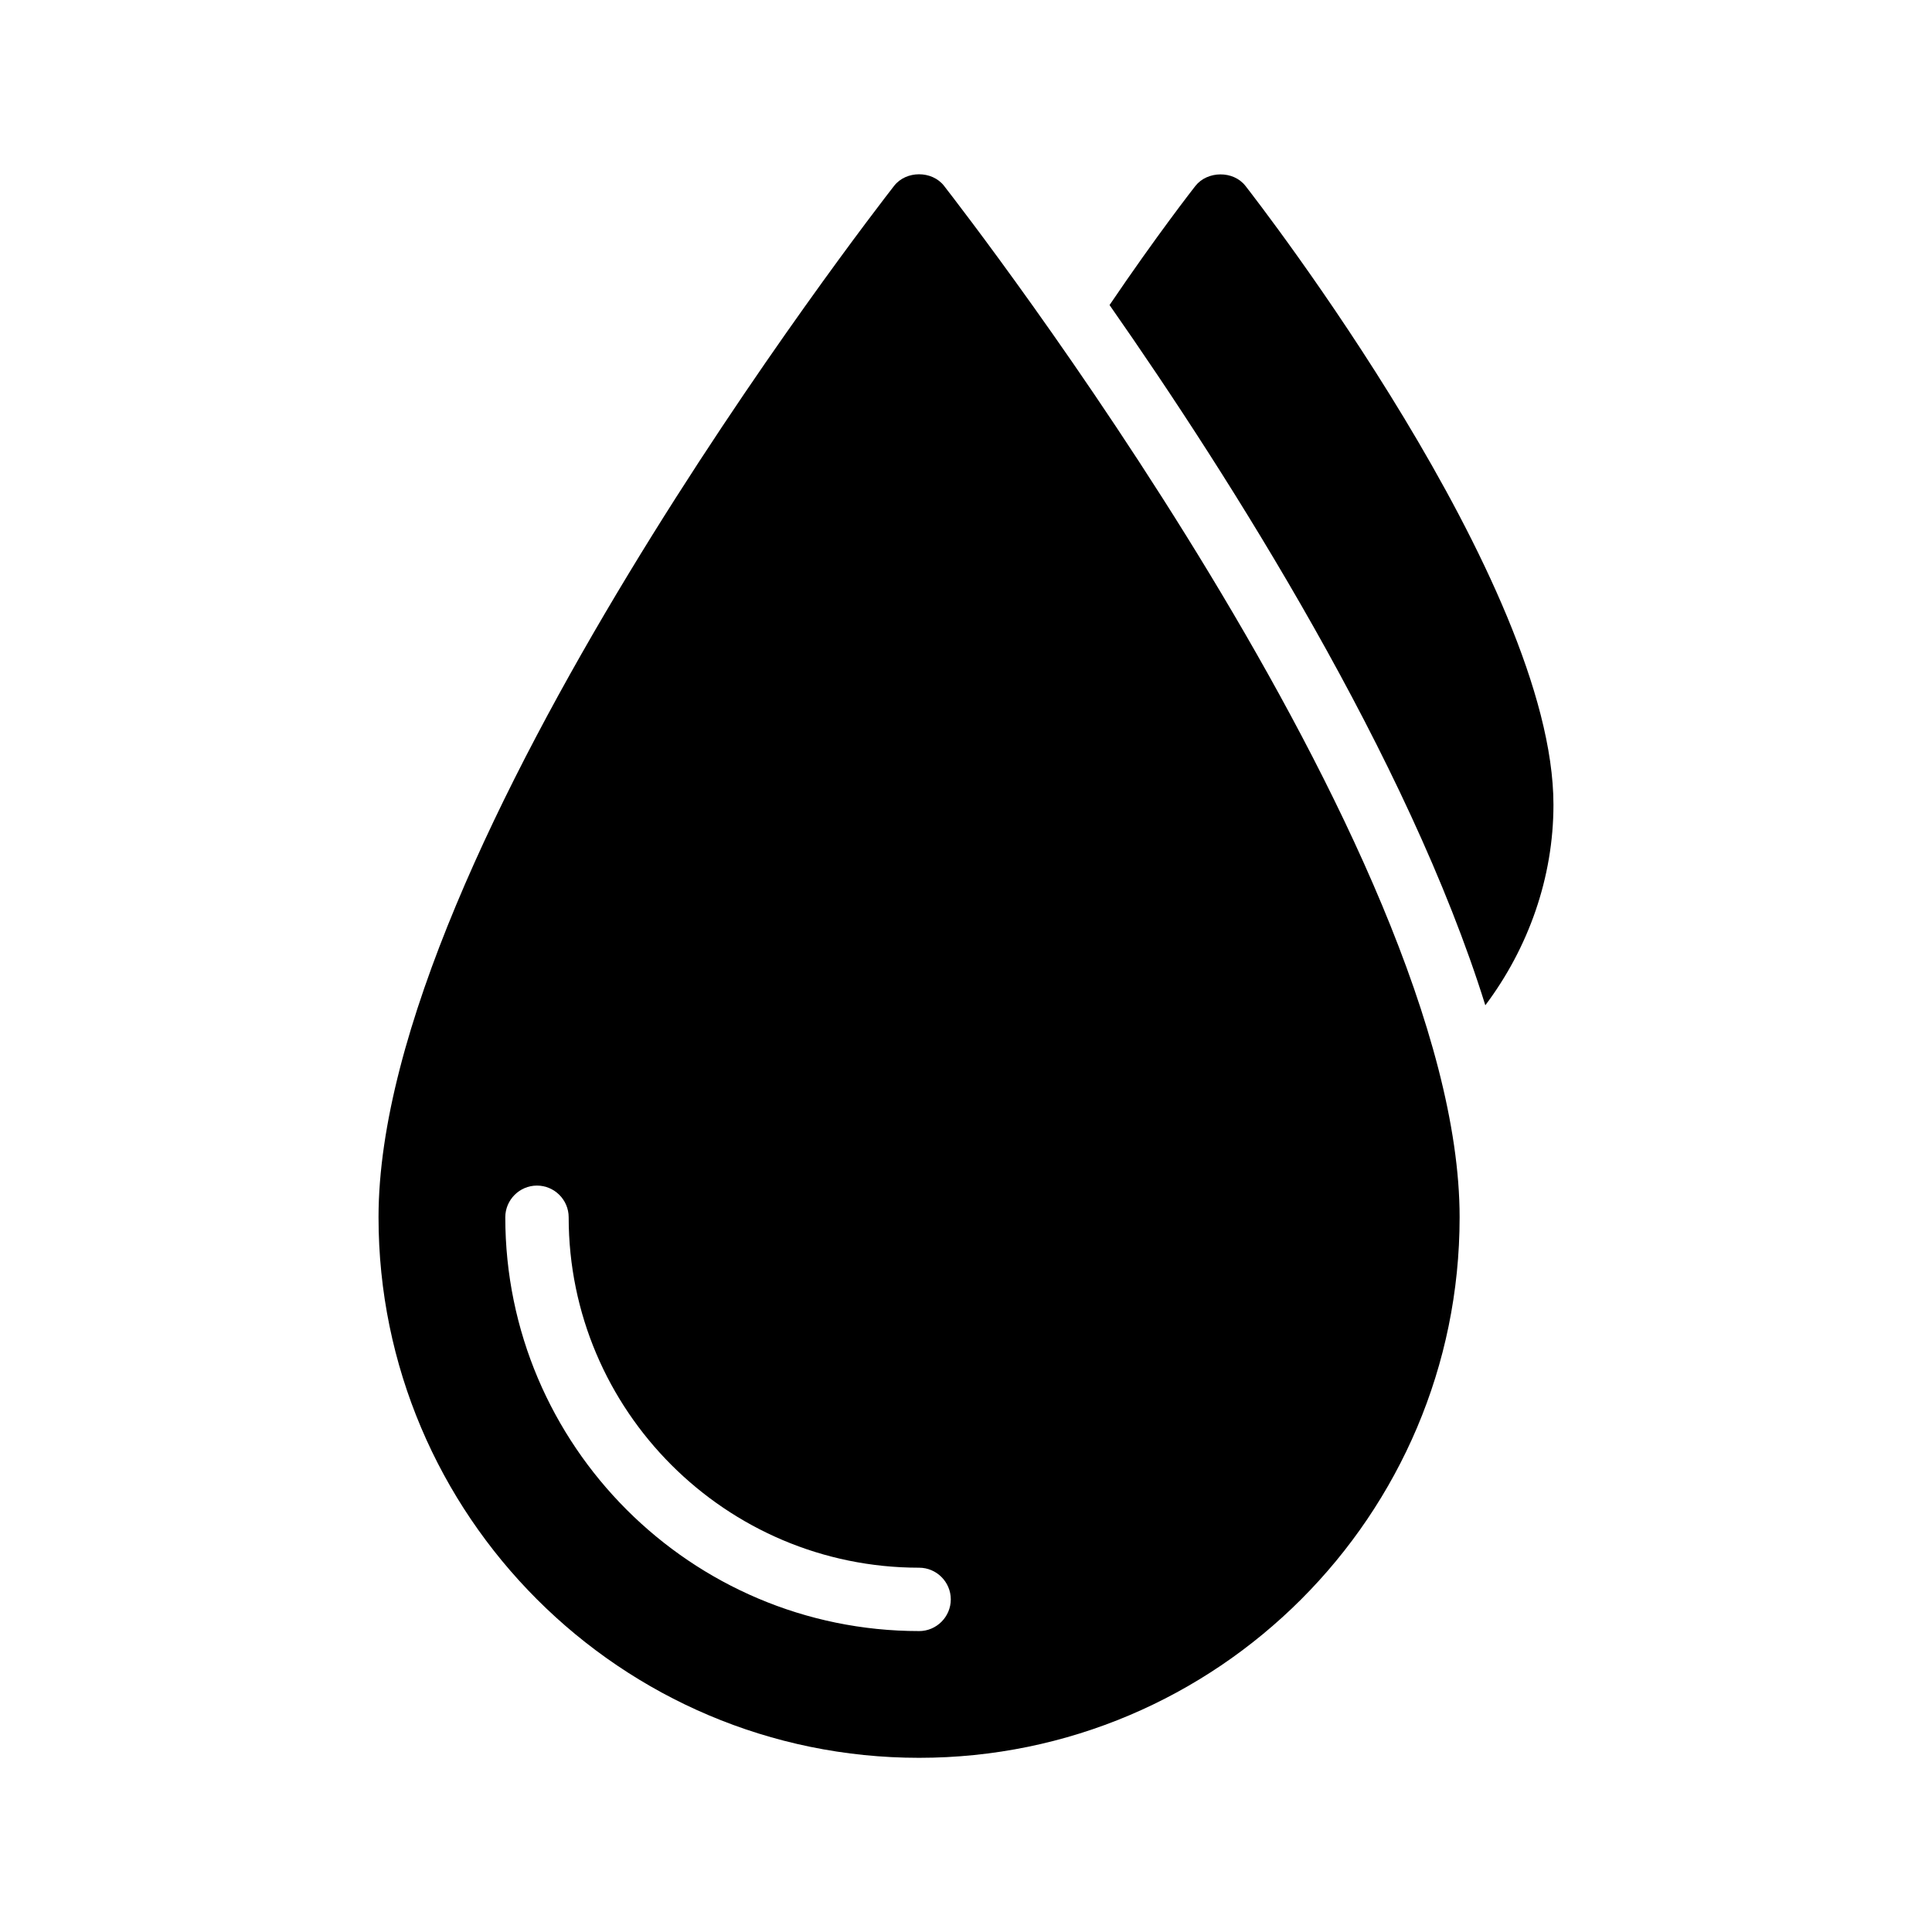
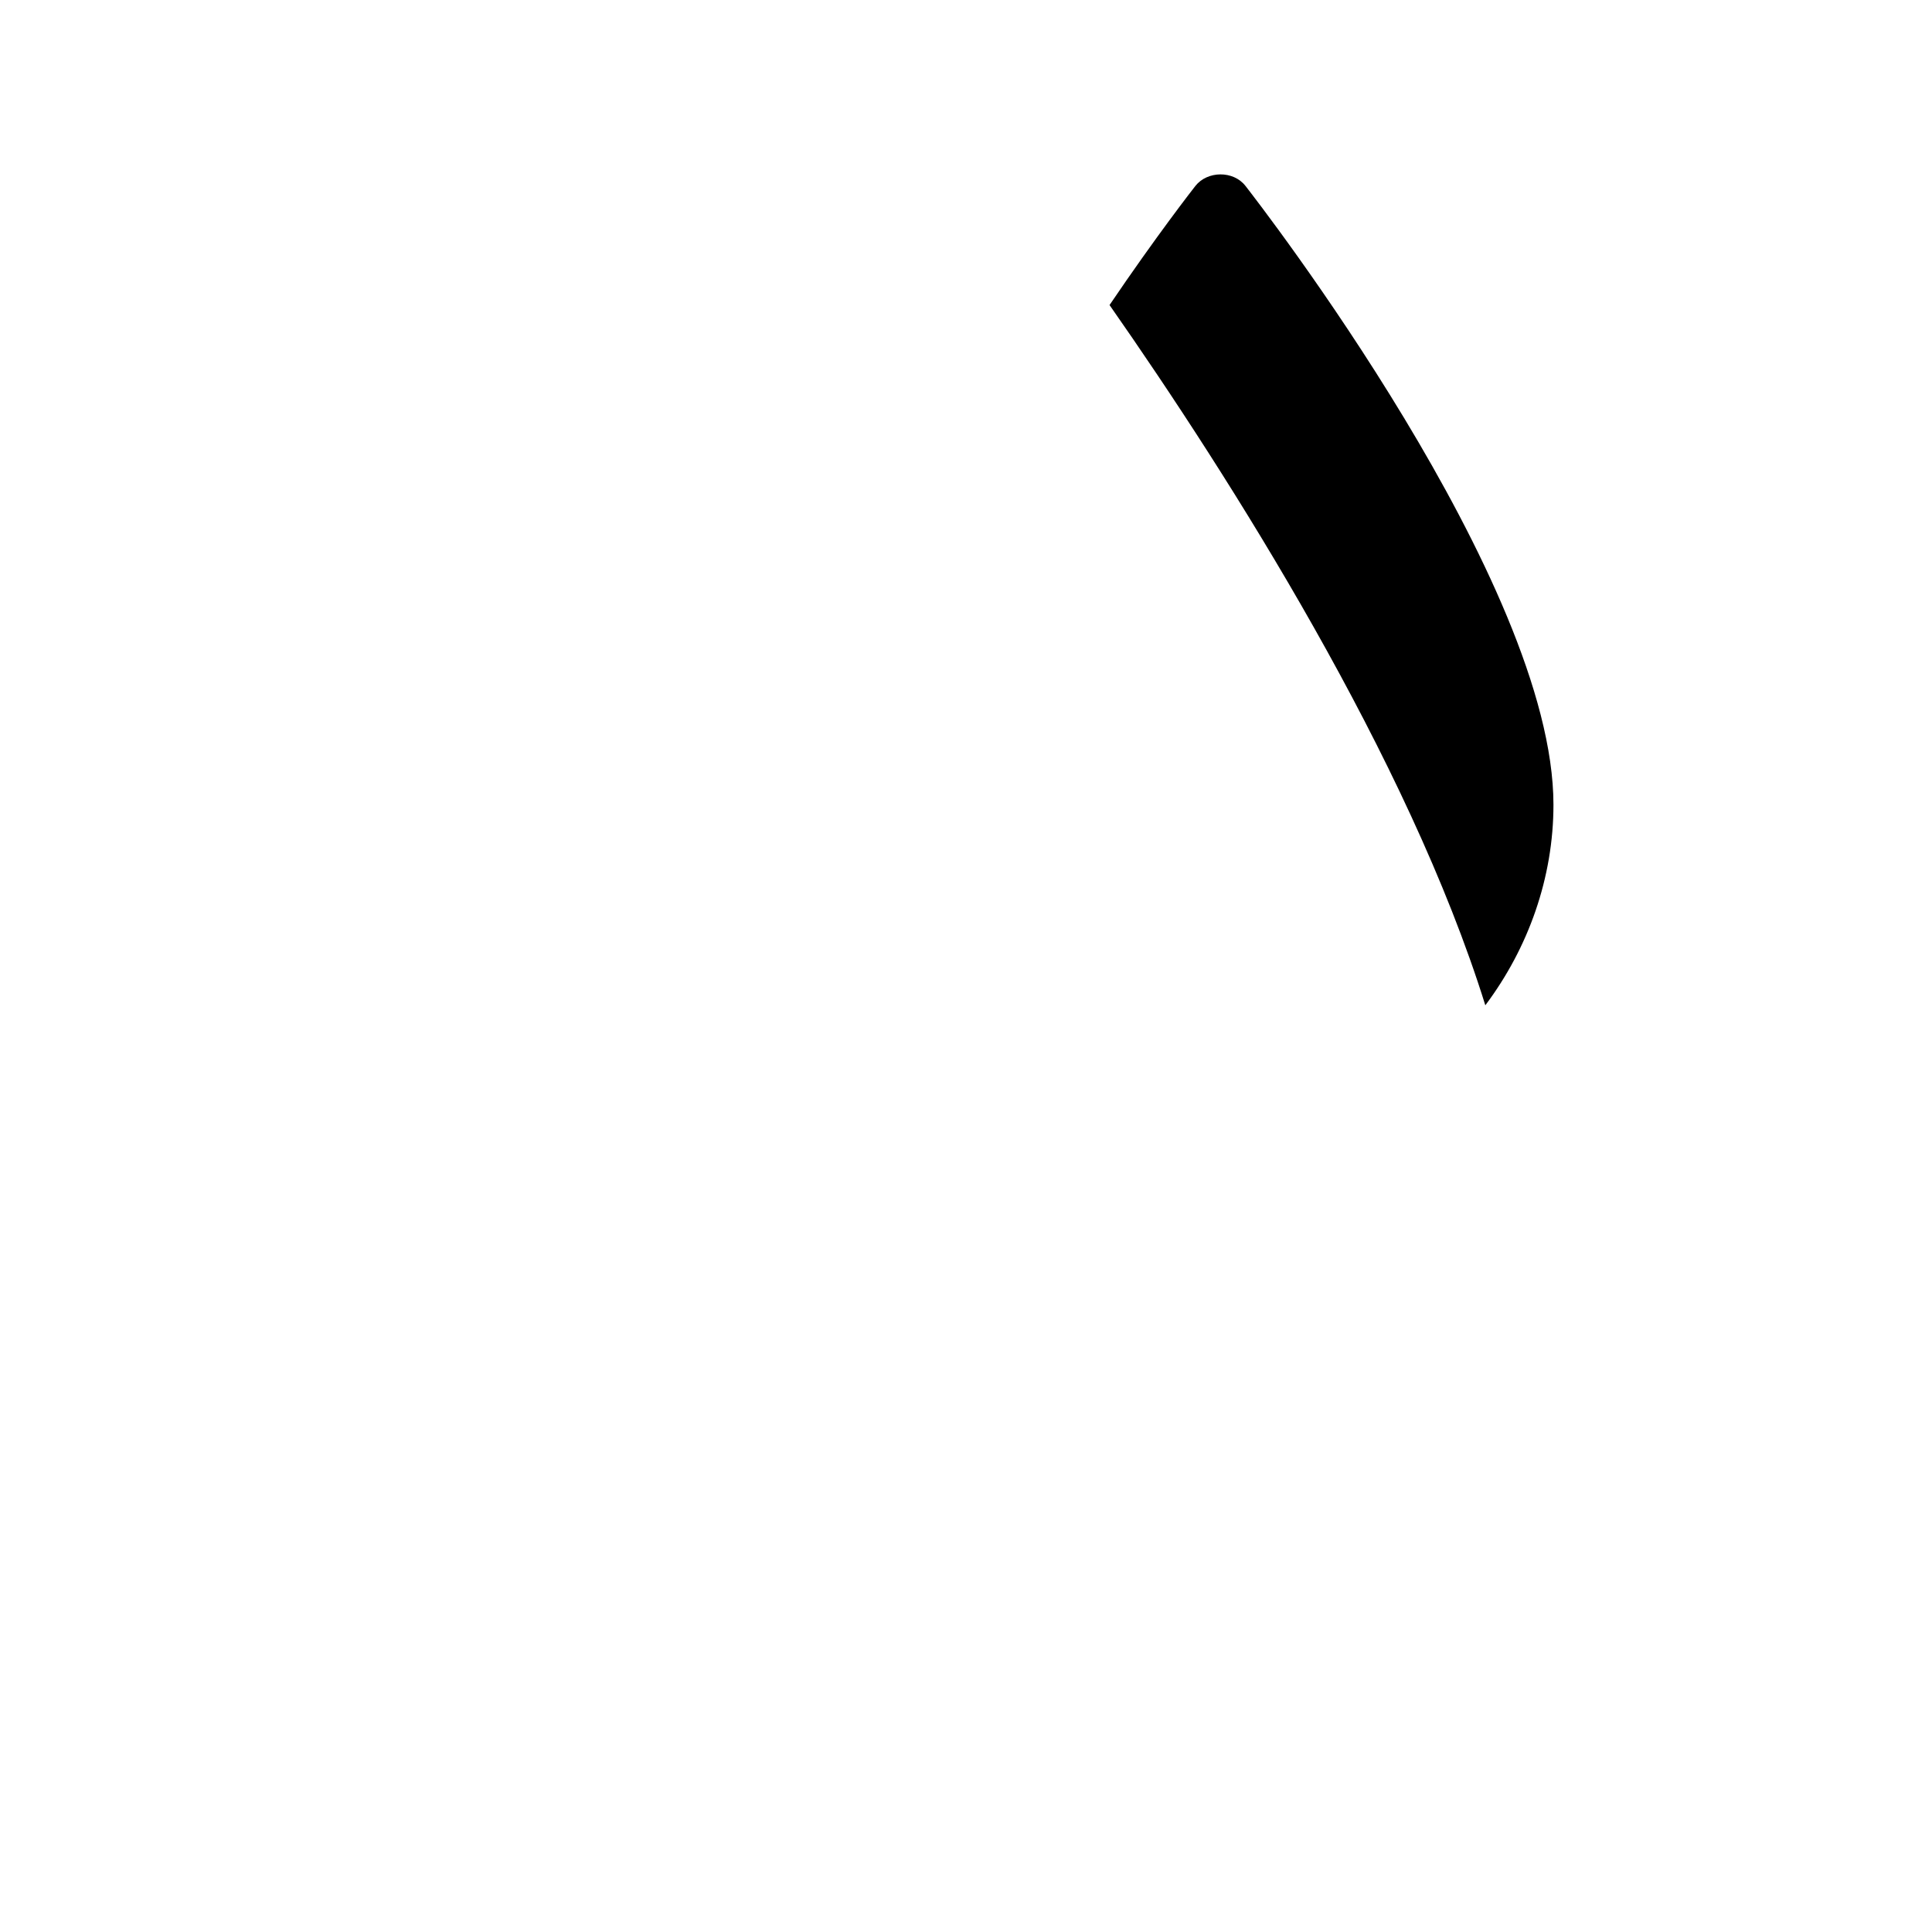
<svg xmlns="http://www.w3.org/2000/svg" fill="#000000" width="800px" height="800px" version="1.1" viewBox="144 144 512 512">
  <g>
-     <path d="m474.06 193.27c-3.191-4.113-10.078-4.031-13.266 0-0.586 0.754-10.242 13.098-22.754 31.57 31.992 45.762 79.184 120.16 99.586 185.57 11.418-15.199 18.055-33.84 18.055-53.152-0.004-58.859-78.348-159.79-81.621-163.99z" />
-     <path d="m394.2 193.27c-3.191-4.113-10.078-4.113-13.266 0-5.543 7.137-136.62 176-136.62 273.32 0 79.016 64.234 143.25 143.25 143.25 79.016 0 143.25-64.234 143.25-143.25 0-97.32-131.07-266.18-136.62-273.32zm-6.633 382.98c-60.457 0-109.66-49.207-109.66-109.66 0-4.617 3.777-8.398 8.398-8.398 4.617 0 8.398 3.777 8.398 8.398 0 51.219 41.648 92.867 92.867 92.867 4.617 0 8.398 3.777 8.398 8.398s-3.777 8.398-8.398 8.398z" />
+     <path d="m474.06 193.27c-3.191-4.113-10.078-4.031-13.266 0-0.586 0.754-10.242 13.098-22.754 31.57 31.992 45.762 79.184 120.16 99.586 185.57 11.418-15.199 18.055-33.84 18.055-53.152-0.004-58.859-78.348-159.79-81.621-163.99" />
  </g>
</svg>